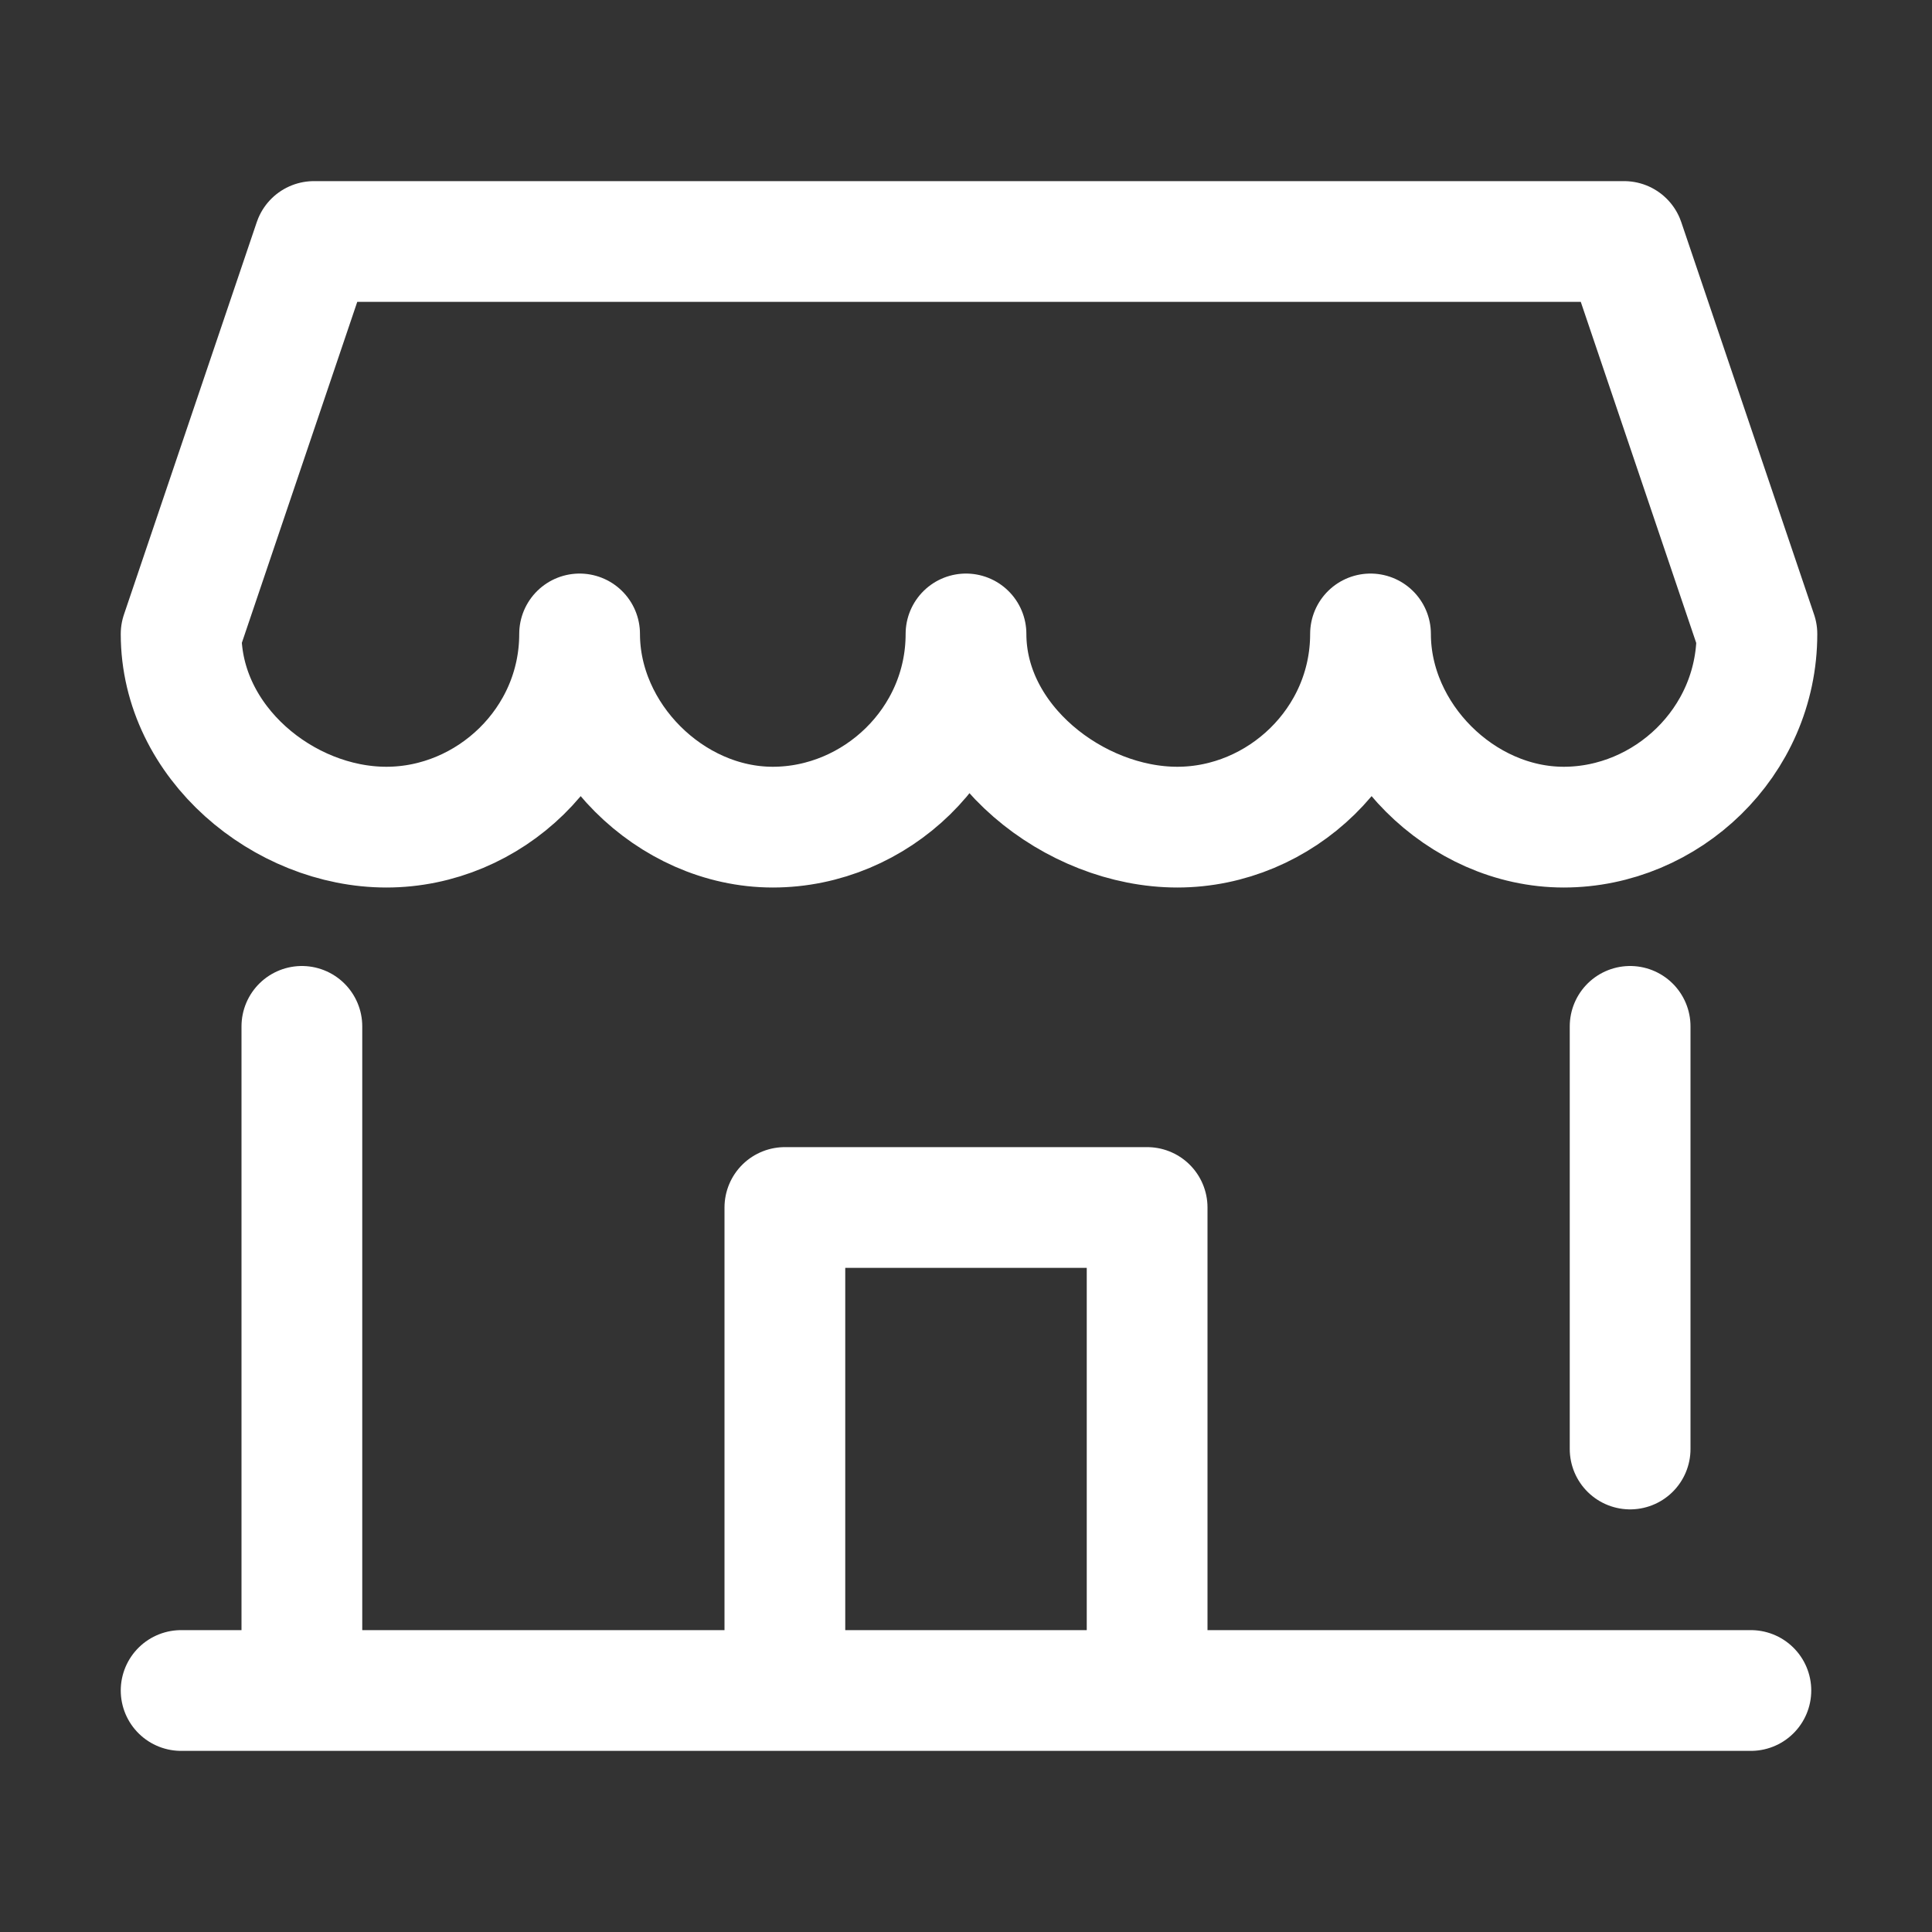
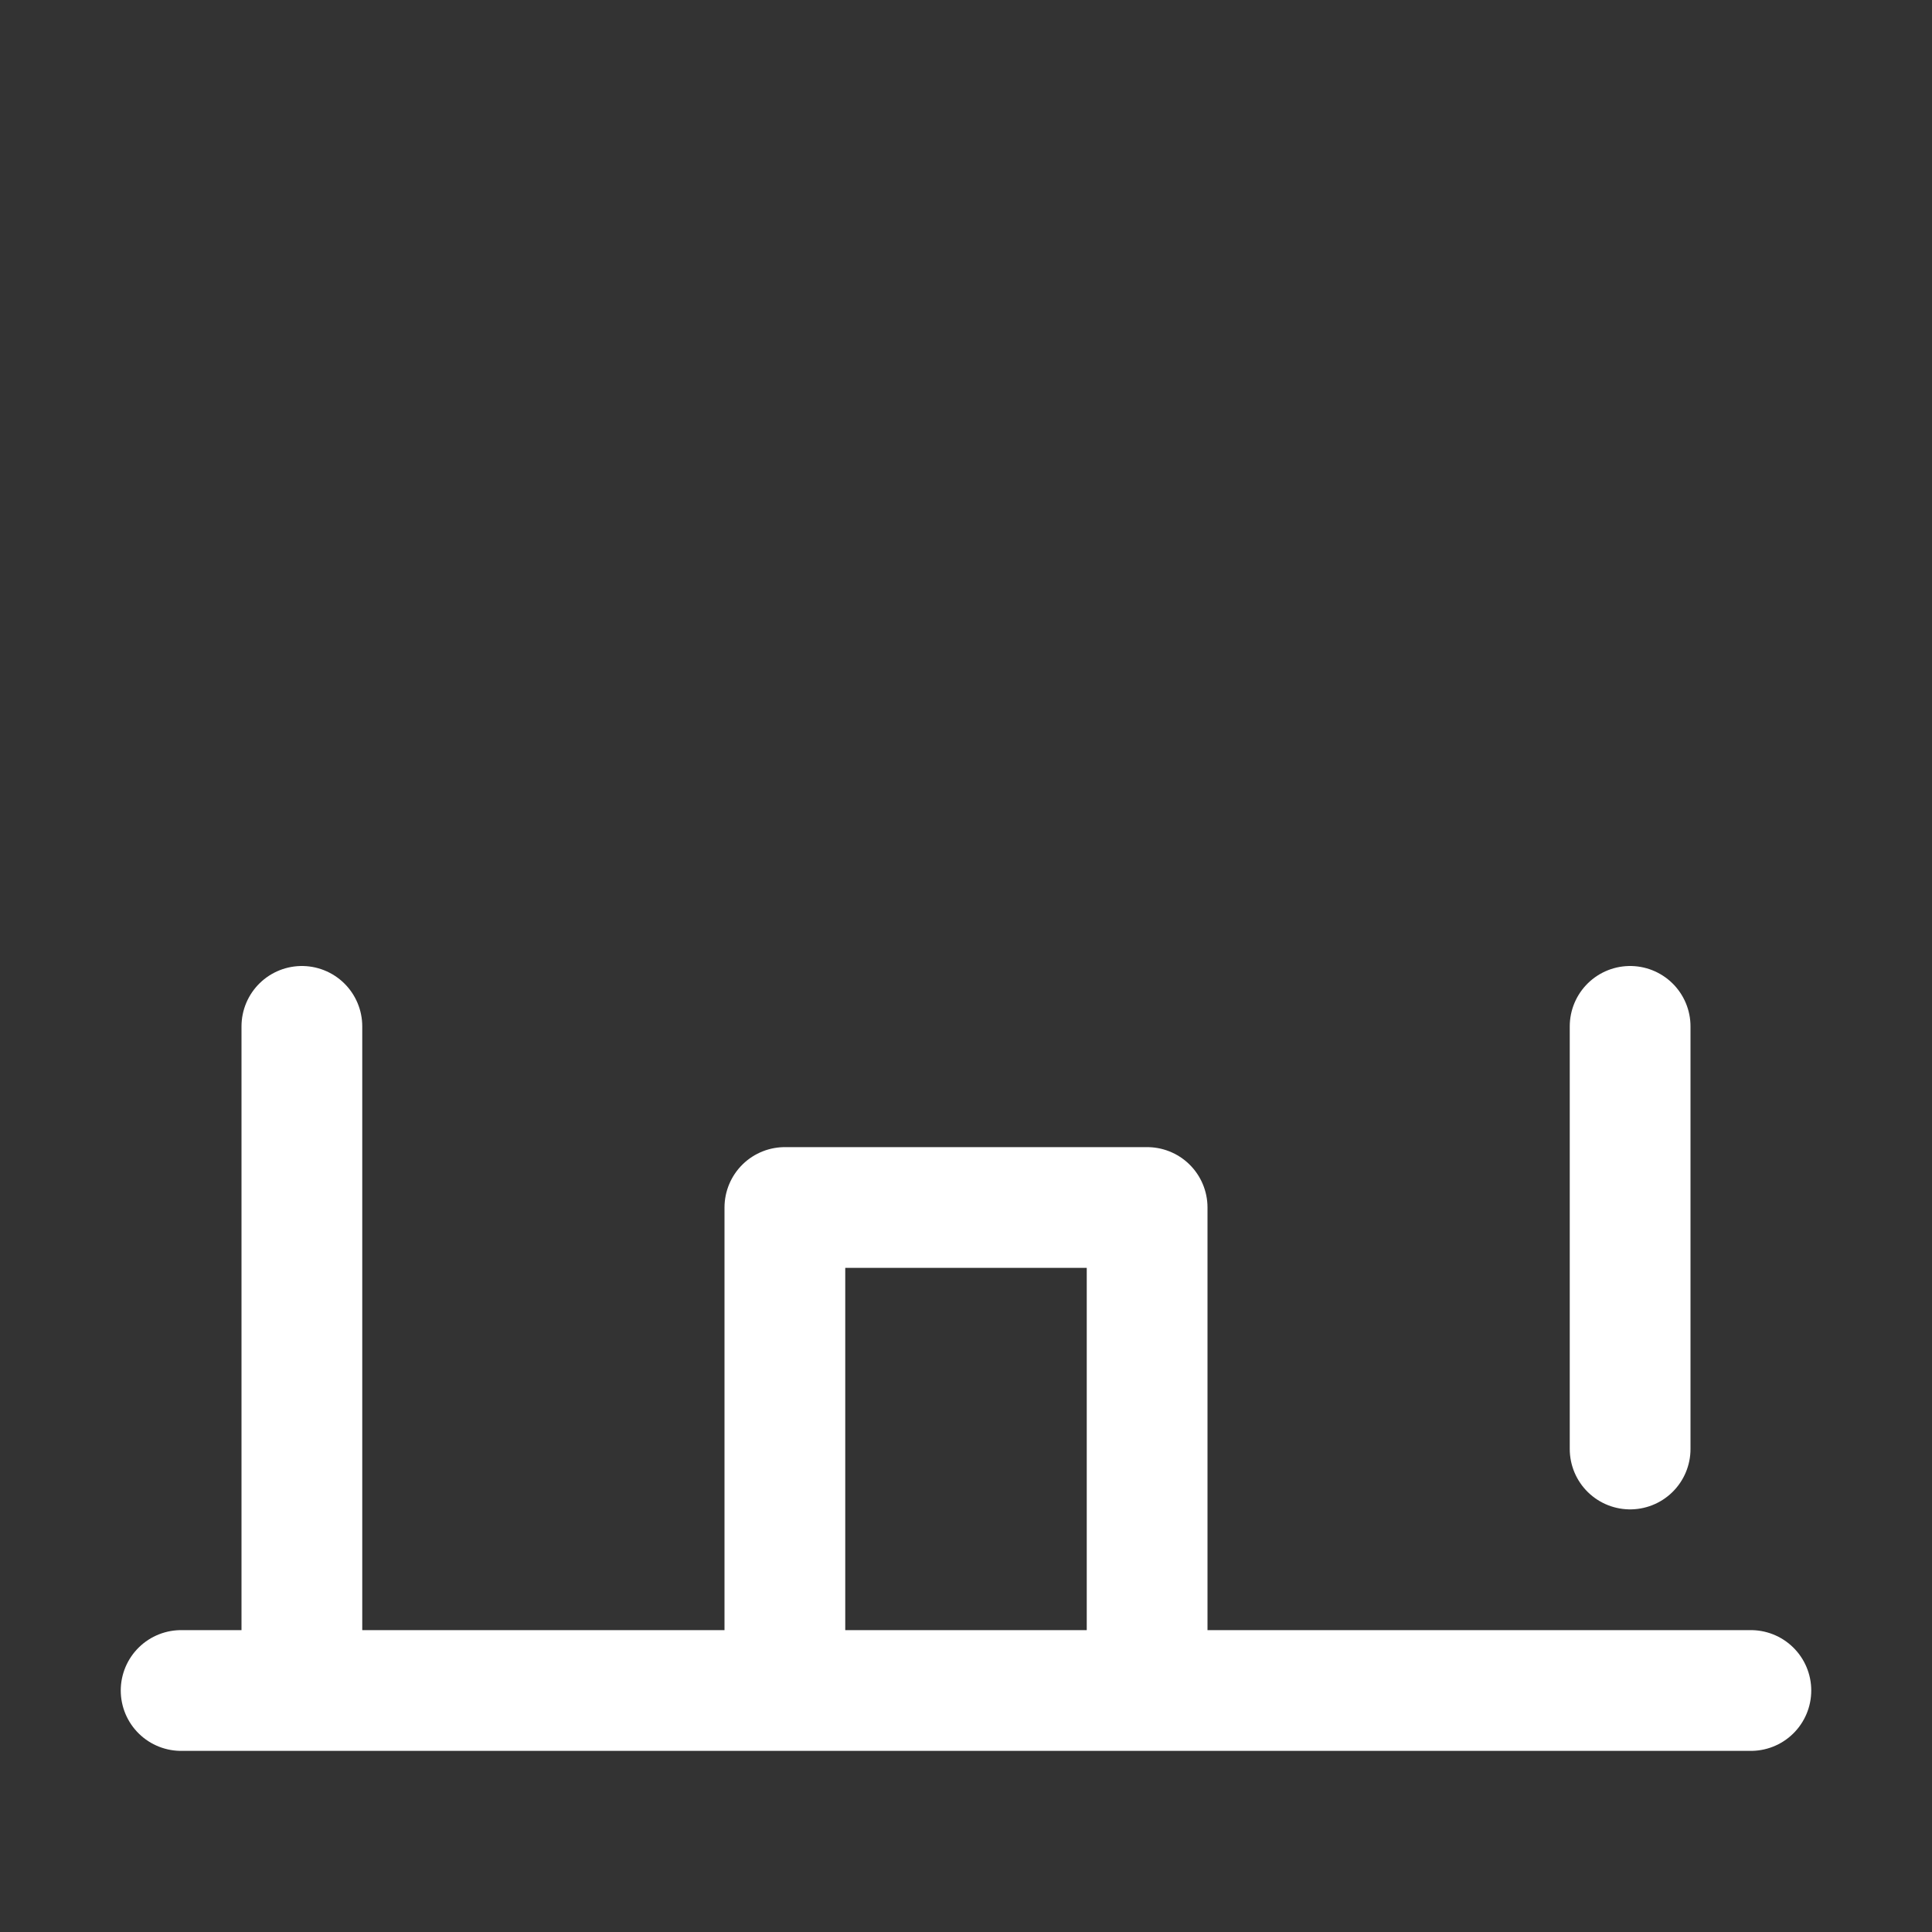
<svg xmlns="http://www.w3.org/2000/svg" id="Layer_1" version="1.1" viewBox="0 0 32 32" xml:space="preserve" enable-background="new 0 0 32 32">
  <rect x="0" y="0" width="32" height="32" fill="#333333" stroke="none" />
-   <path d="M3 10.5 5.2 4h21.7l2.2 6.5c0 1.8-1.5 3.2-3.2 3.2s-3.2-1.5-3.2-3.2c0 1.8-1.5 3.2-3.2 3.2S16 12.3 16 10.5c0 1.8-1.5 3.2-3.2 3.2s-3.2-1.5-3.2-3.2c0 1.8-1.5 3.2-3.2 3.2S3 12.3 3 10.5z" fill="none" stroke="#ffffff" stroke-width="2" stroke-linecap="round" stroke-linejoin="round" stroke-miterlimit="10" class="stroke-20bffc" />
  <path d="M27 24v-7M3 28h26M5 17v11M13 28v-8h6v8" fill="none" stroke="#ffffff" stroke-width="2" stroke-linecap="round" stroke-linejoin="round" stroke-miterlimit="10" class="stroke-0c4ada" />
</svg>